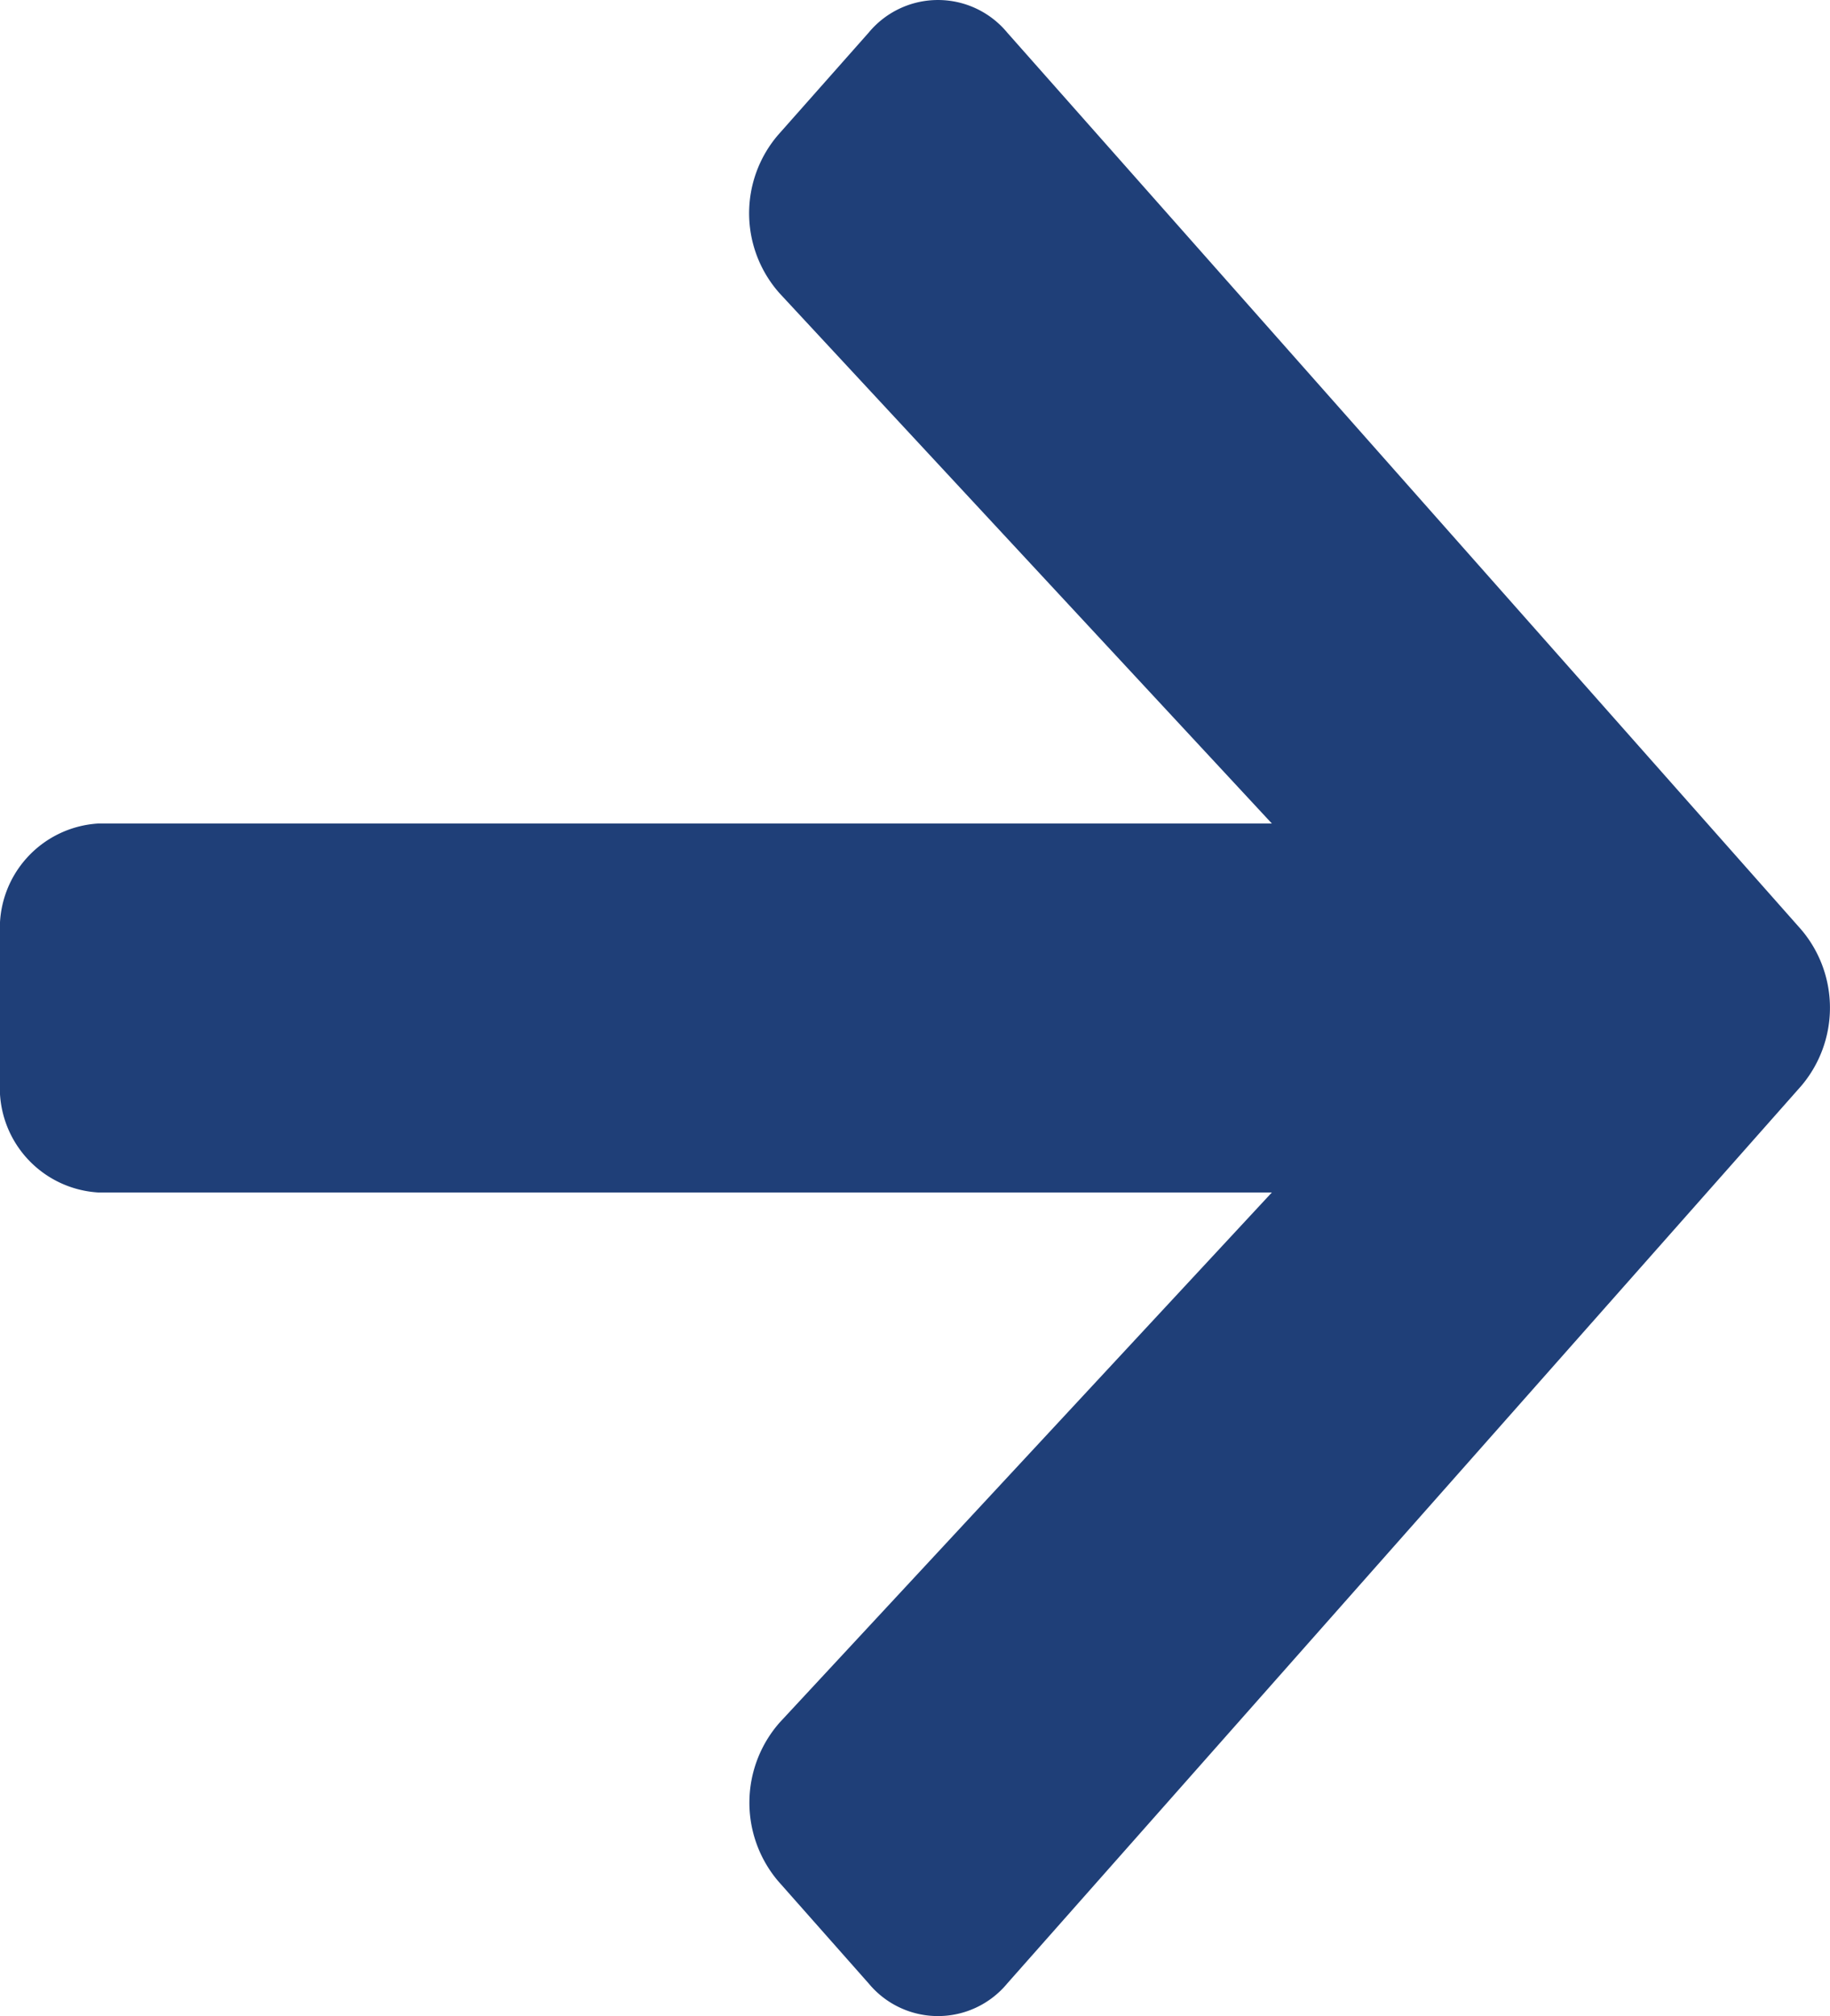
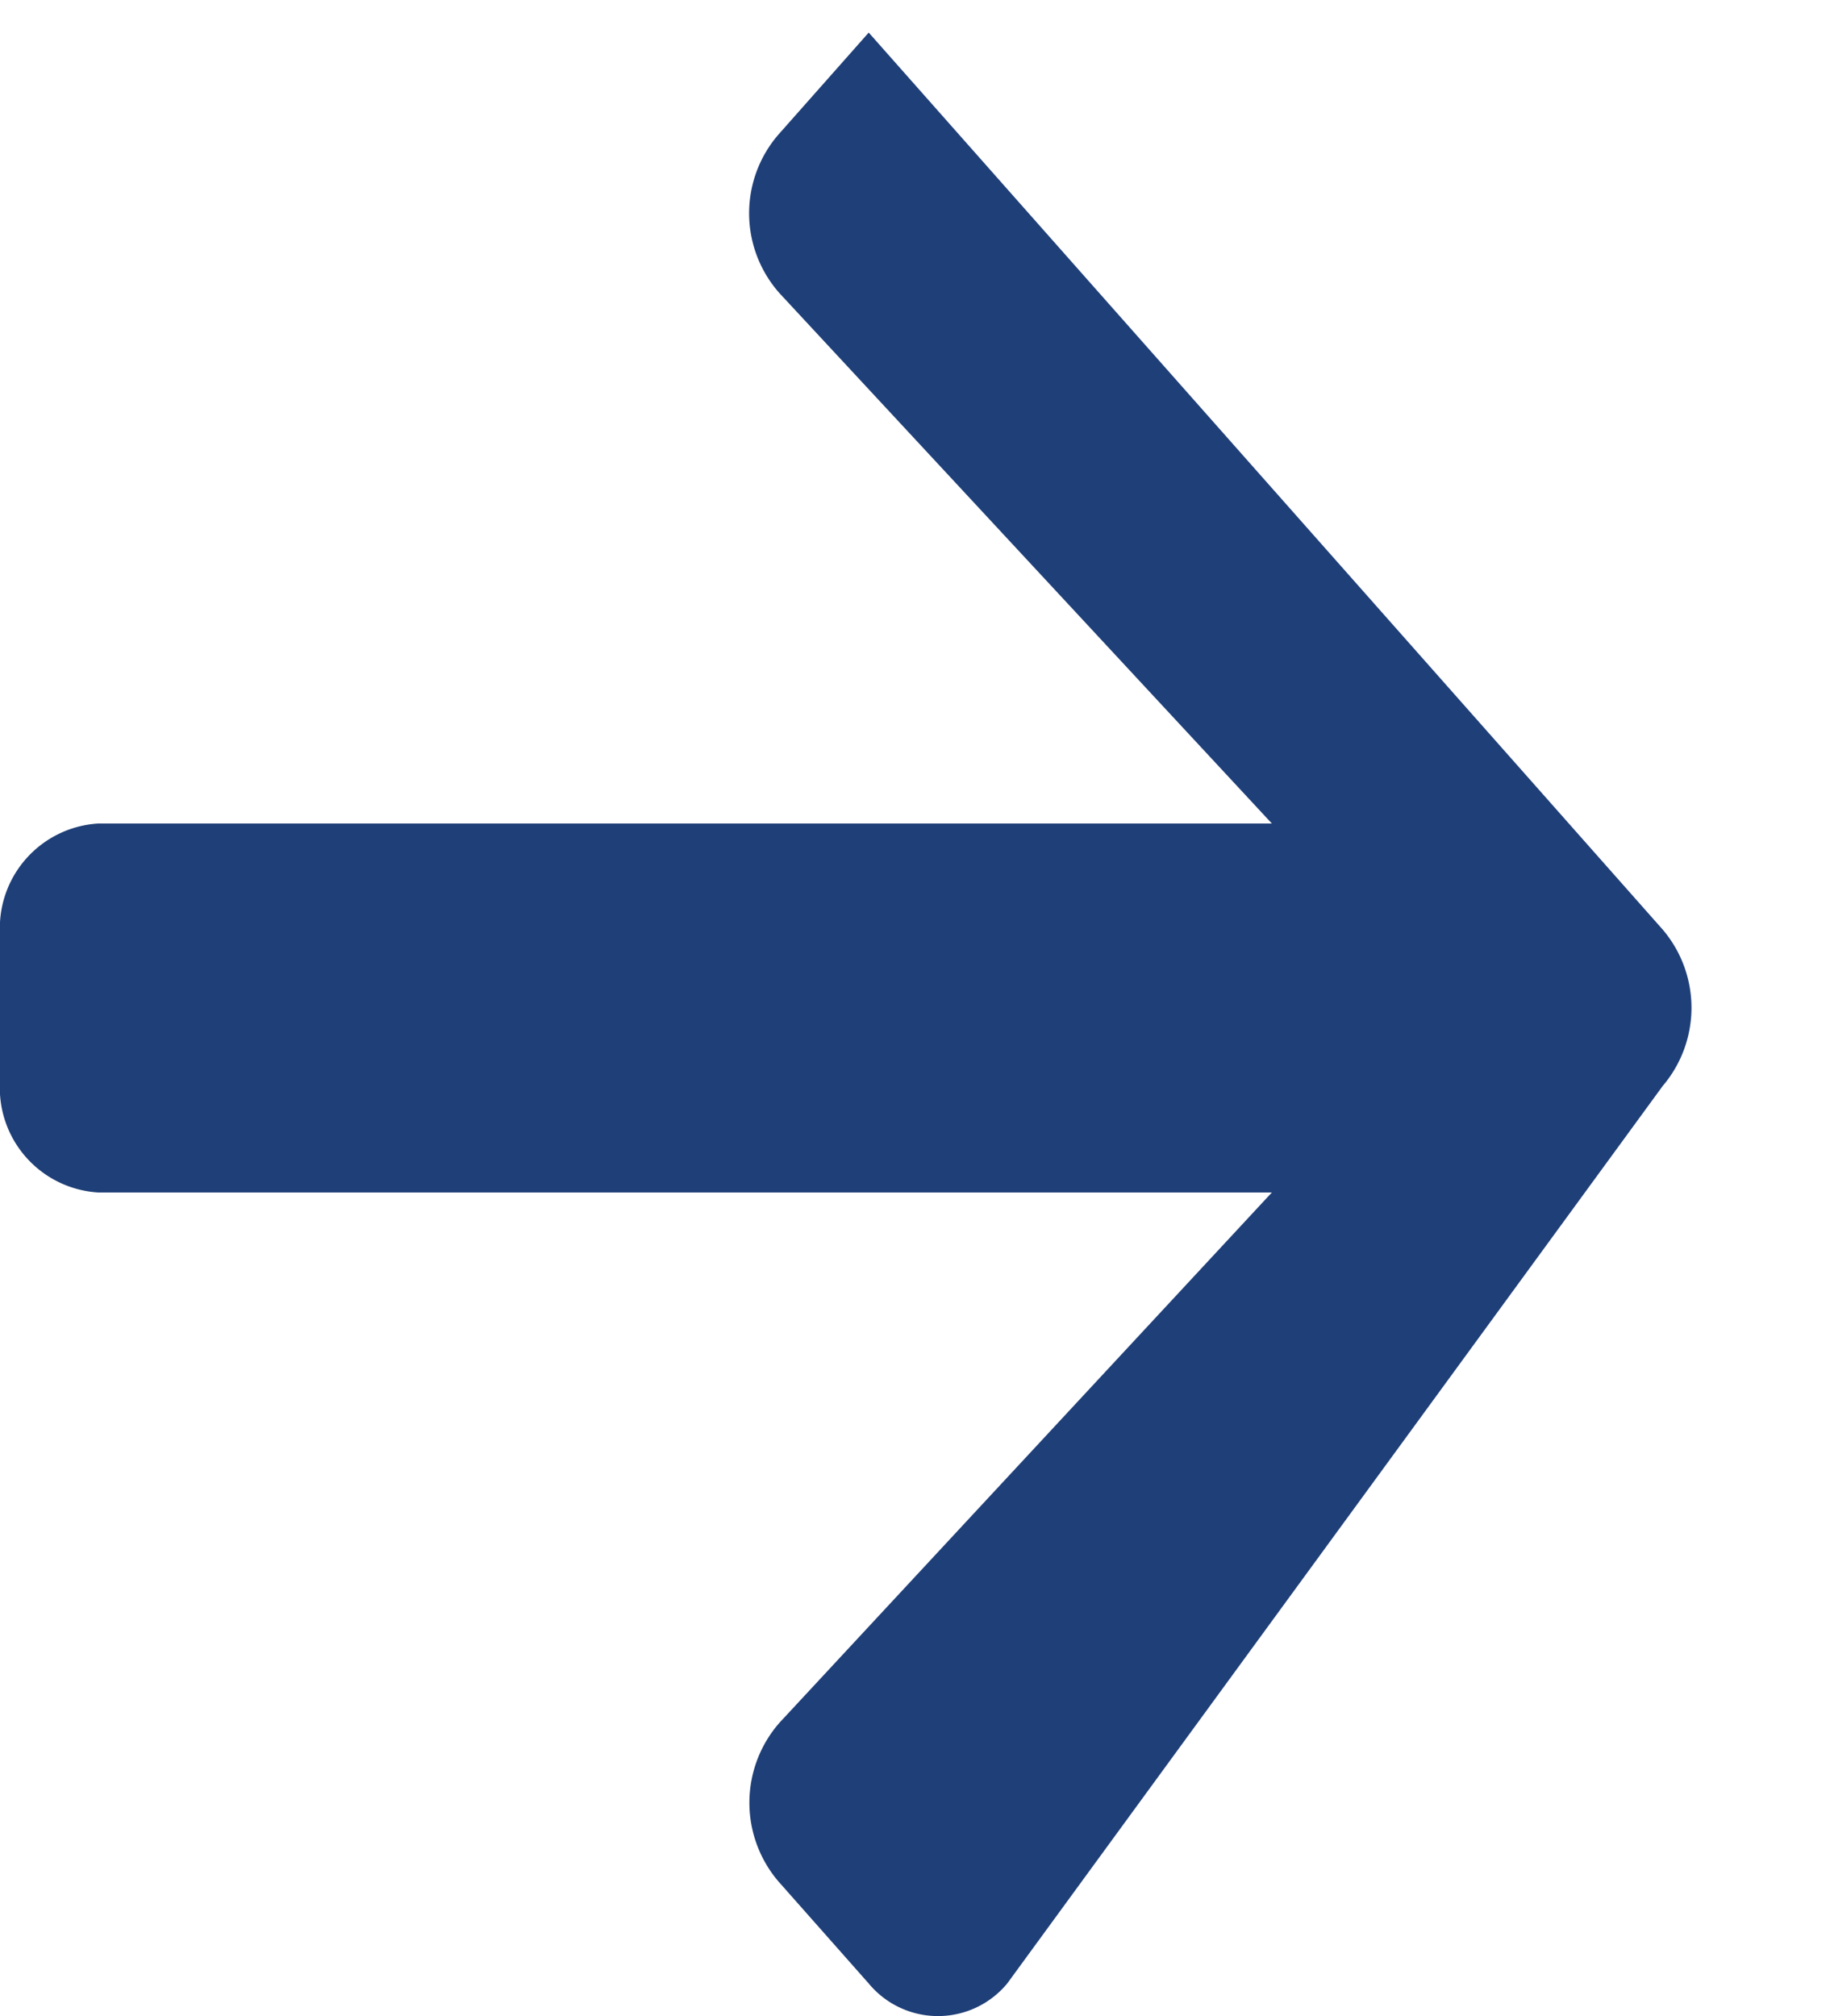
<svg xmlns="http://www.w3.org/2000/svg" width="20.562" height="22.651" viewBox="0 0 20.562 22.651">
-   <path id="Icon_awesome-arrow-right" data-name="Icon awesome-arrow-right" d="M8.742,4.164,9.761,3.013a1.01,1.01,0,0,1,1.556,0l8.921,10.078a1.356,1.356,0,0,1,0,1.758L11.317,24.933a1.01,1.01,0,0,1-1.556,0L8.742,23.781A1.363,1.363,0,0,1,8.761,22l5.53-5.955H1.1A1.177,1.177,0,0,1,0,14.8v-1.66A1.177,1.177,0,0,1,1.1,11.9H14.291L8.761,5.944A1.352,1.352,0,0,1,8.742,4.164Z" transform="translate(0 -2.647)" fill="#1f3f78" />
+   <path id="Icon_awesome-arrow-right" data-name="Icon awesome-arrow-right" d="M8.742,4.164,9.761,3.013l8.921,10.078a1.356,1.356,0,0,1,0,1.758L11.317,24.933a1.01,1.01,0,0,1-1.556,0L8.742,23.781A1.363,1.363,0,0,1,8.761,22l5.53-5.955H1.1A1.177,1.177,0,0,1,0,14.8v-1.66A1.177,1.177,0,0,1,1.1,11.9H14.291L8.761,5.944A1.352,1.352,0,0,1,8.742,4.164Z" transform="translate(0 -2.647)" fill="#1f3f78" />
</svg>